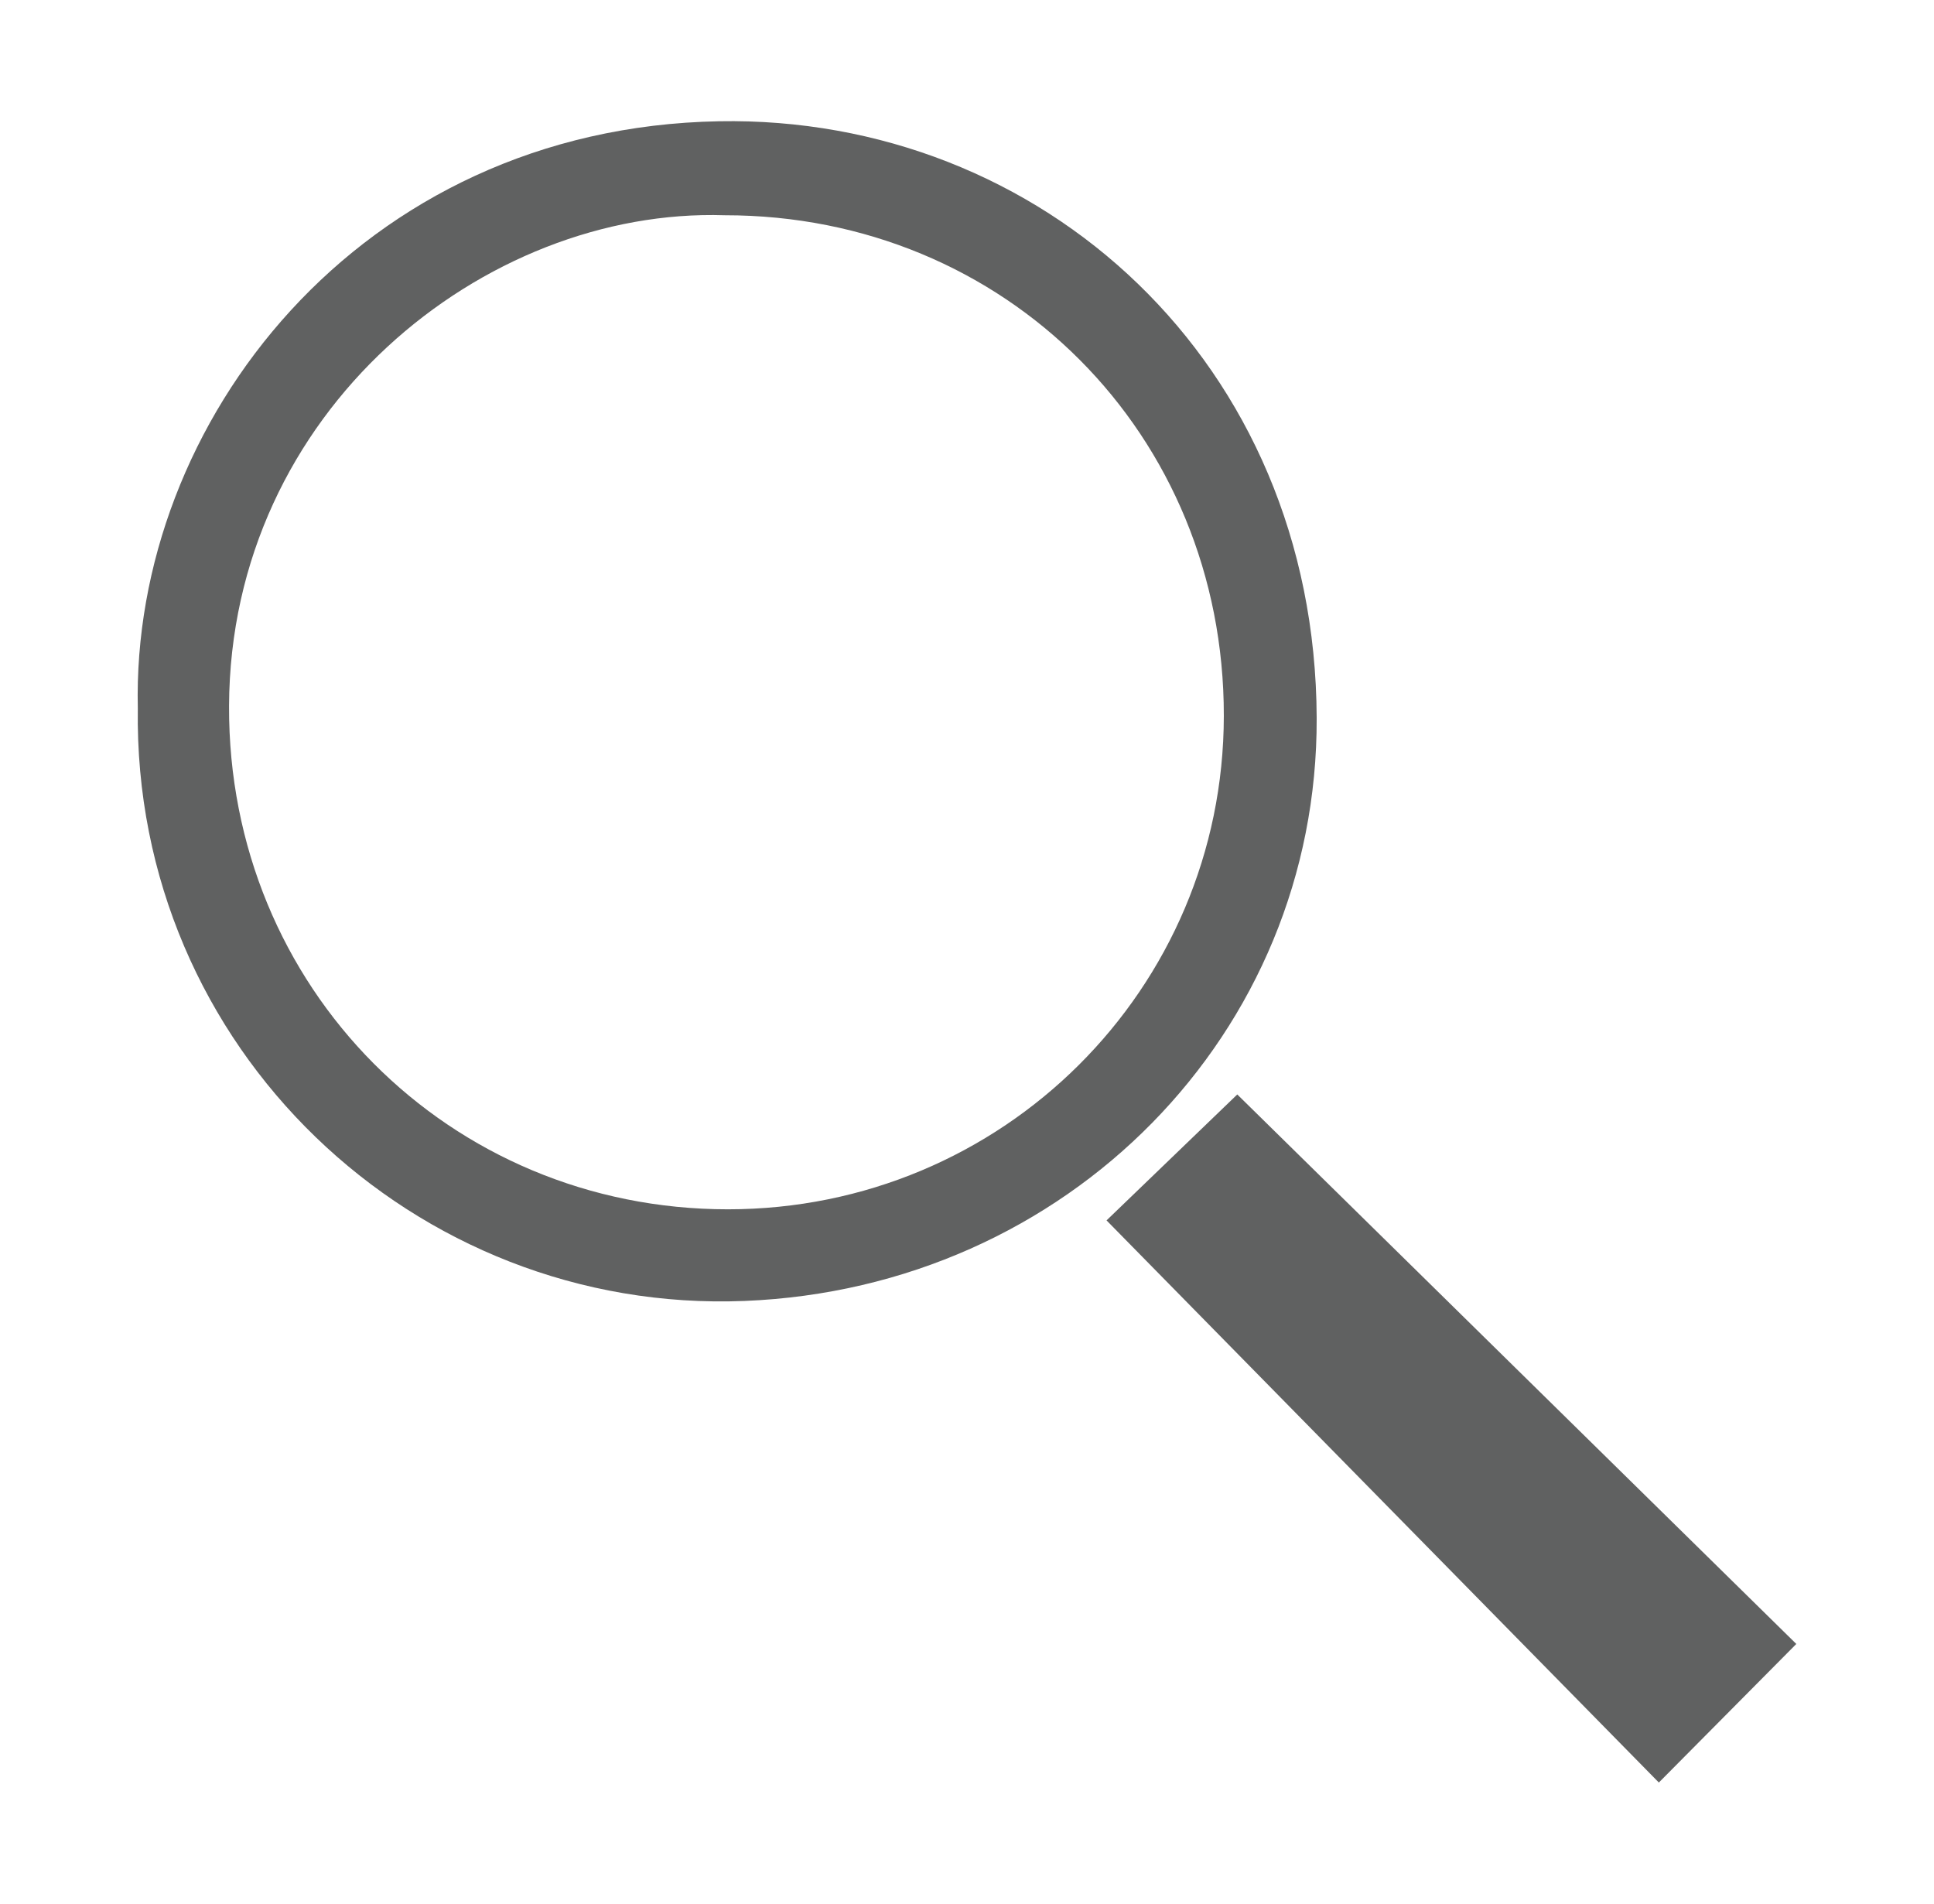
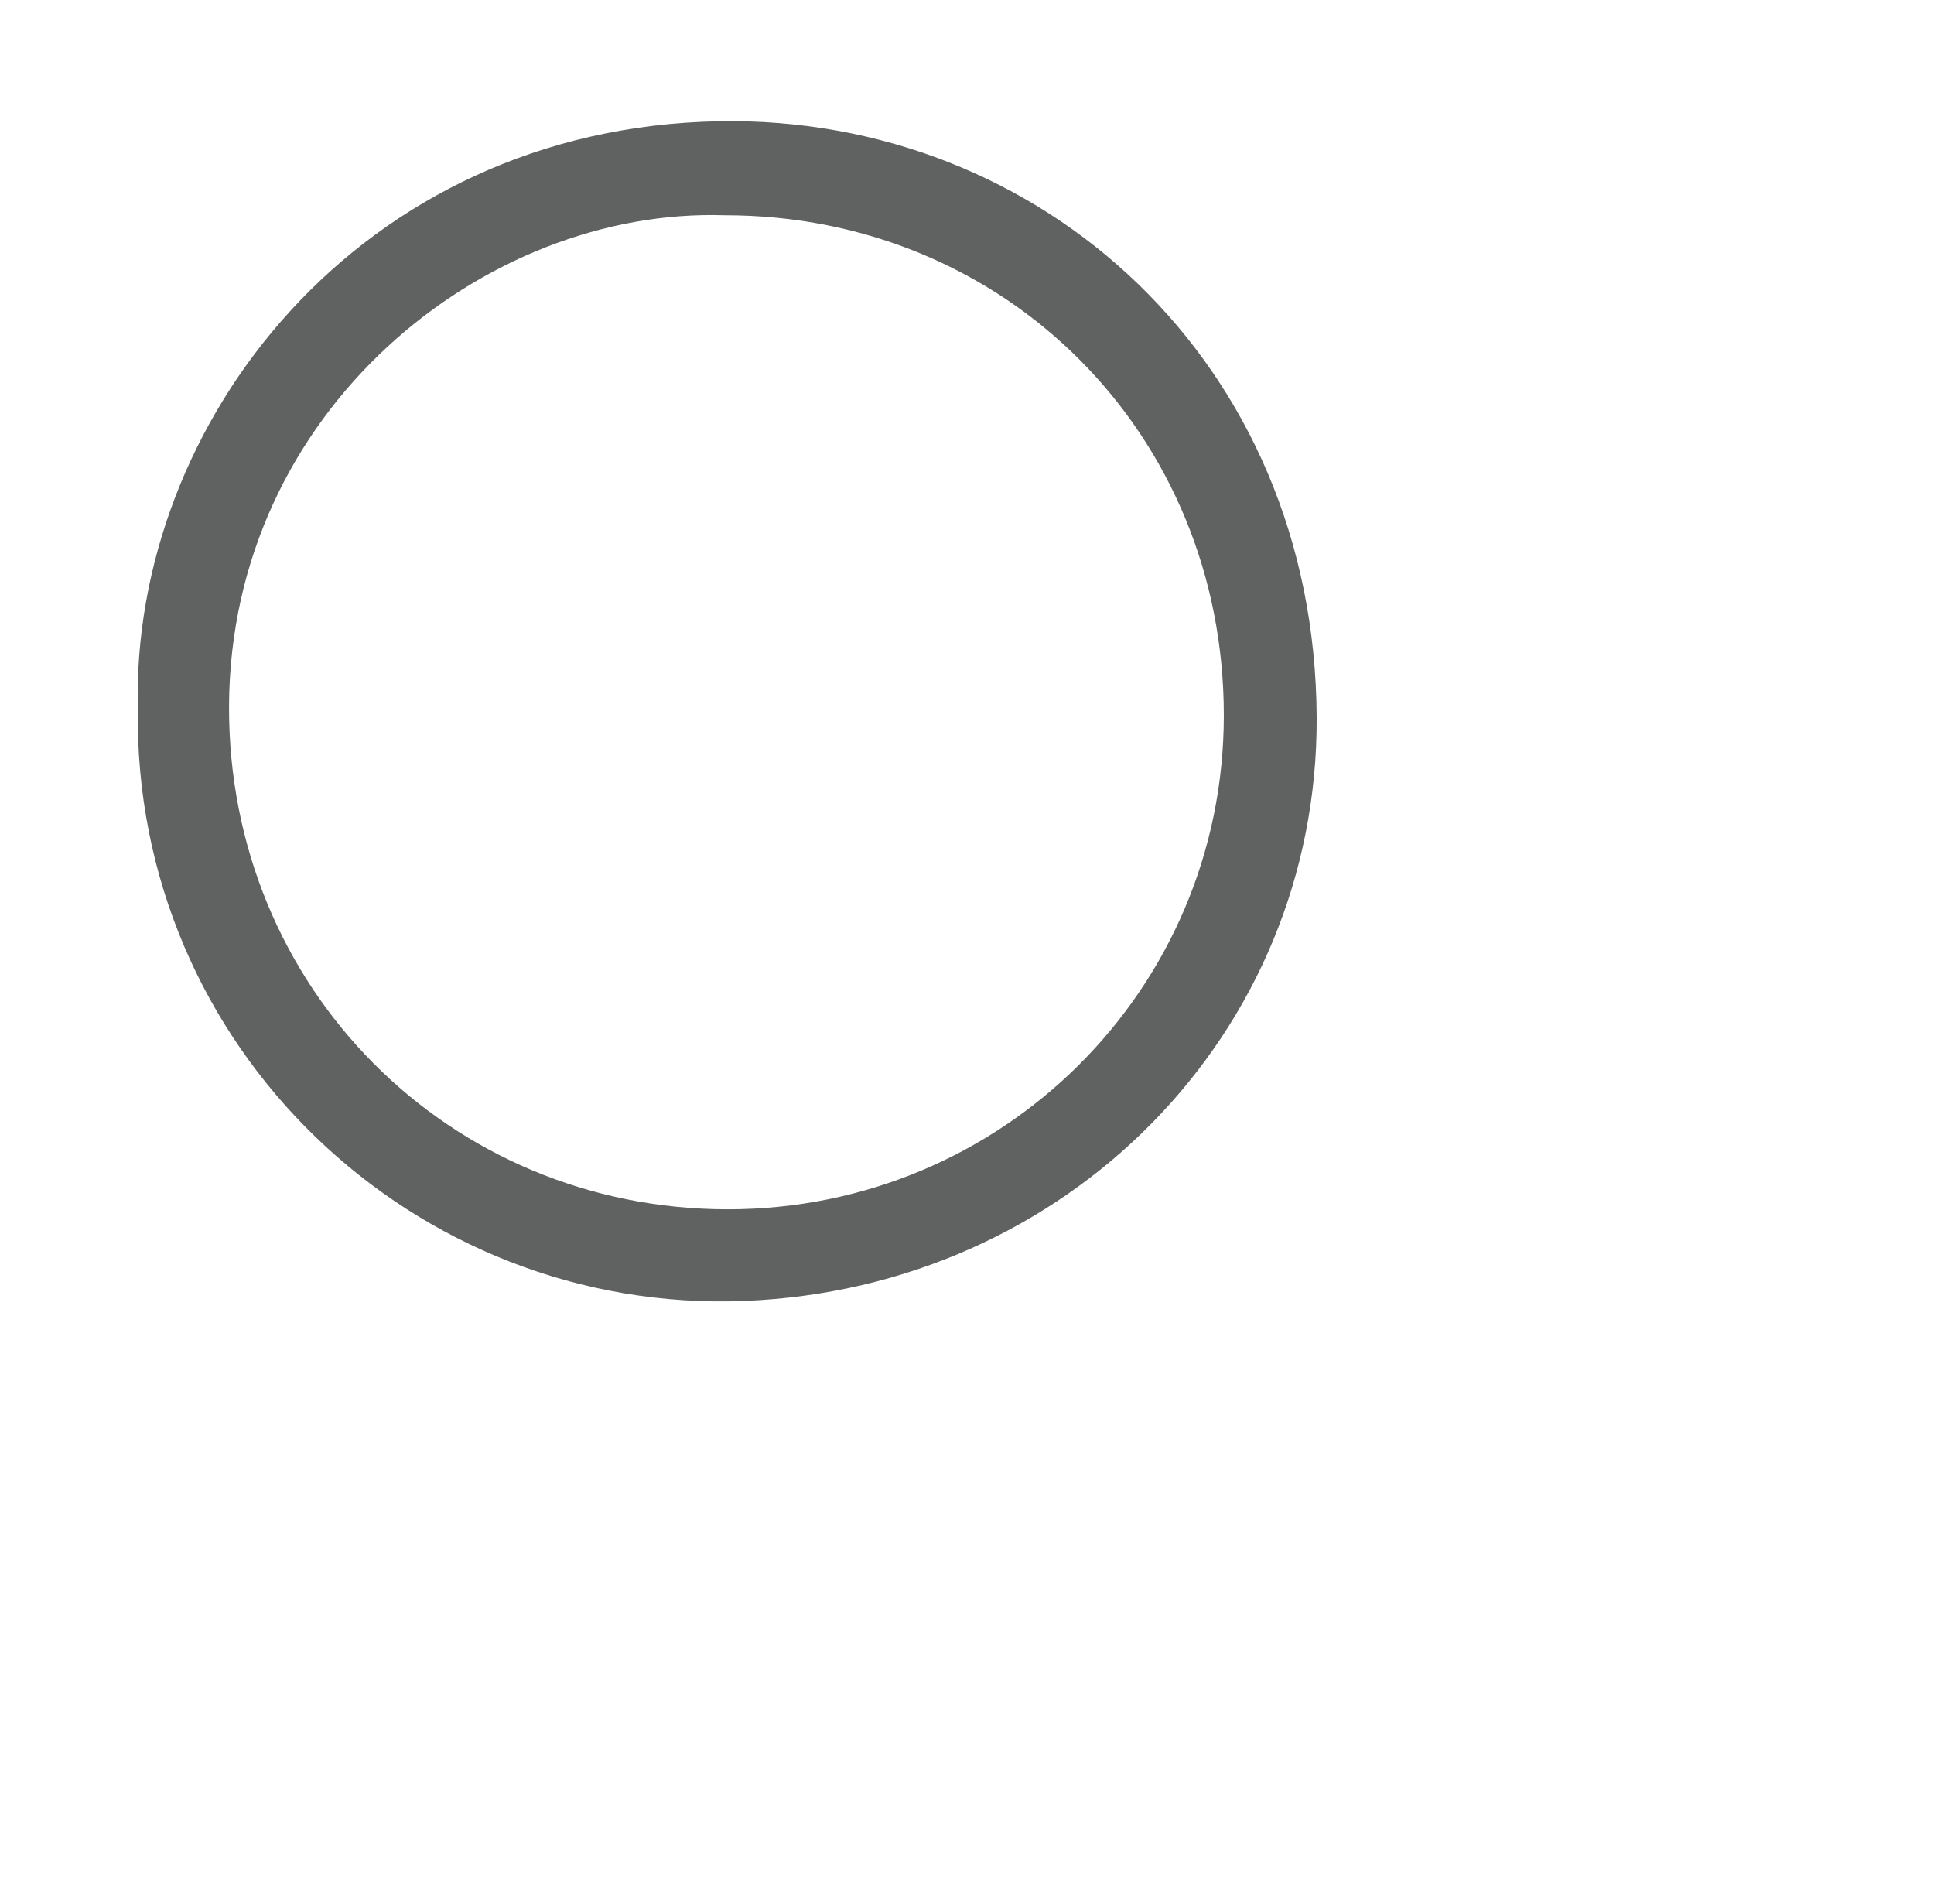
<svg xmlns="http://www.w3.org/2000/svg" viewBox="0 0 595.28 585.89">
  <style>
	
path{
	fill: #606161 !important;
}

svg:hover path{
	fill: #9c1006 !important;
}


</style>
  <path d="M42.42,218.01c-2.07-87.75,68.04-178.66,178.89-180.69c99.06-1.81,183.56,74.1,183.96,183.64  c0.36,97.02-76.63,175.43-176.07,179.43C127.67,404.49,40.88,322.61,42.42,218.01z M223.09,66.25  C149.1,63.84,70.86,126.44,70.5,217.27c-0.35,86.8,67.79,154.92,153.54,154.92c84.49,0,152.56-67.72,152.65-151.85  C376.79,133.64,309.57,66.2,223.09,66.25z" />
-   <path d="M340.59,375.6c14.43-13.9,26.53-25.55,40.24-38.76c57.65,56.66,115.32,113.34,172.07,169.12  c-14.36,14.47-27.77,27.98-42.31,42.65C454.67,491.7,398.27,434.3,340.59,375.6z" />
</svg>